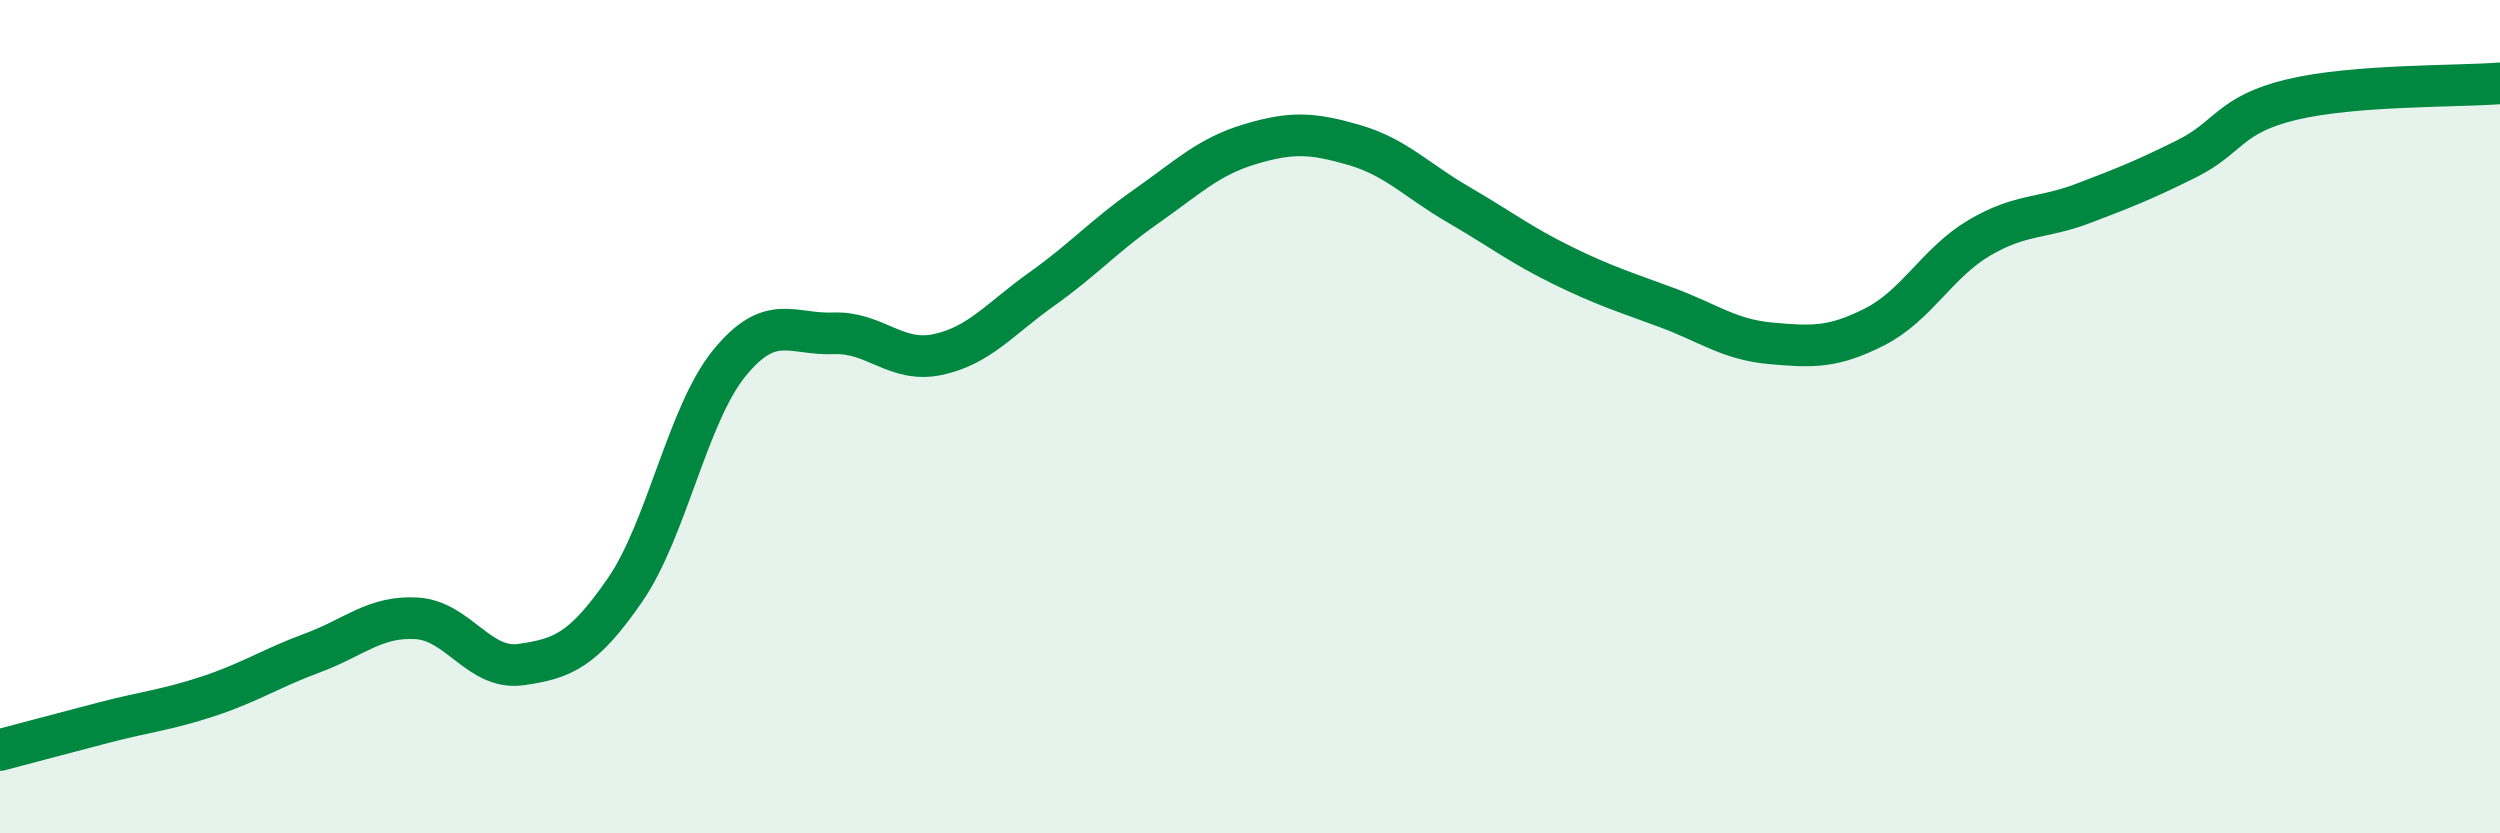
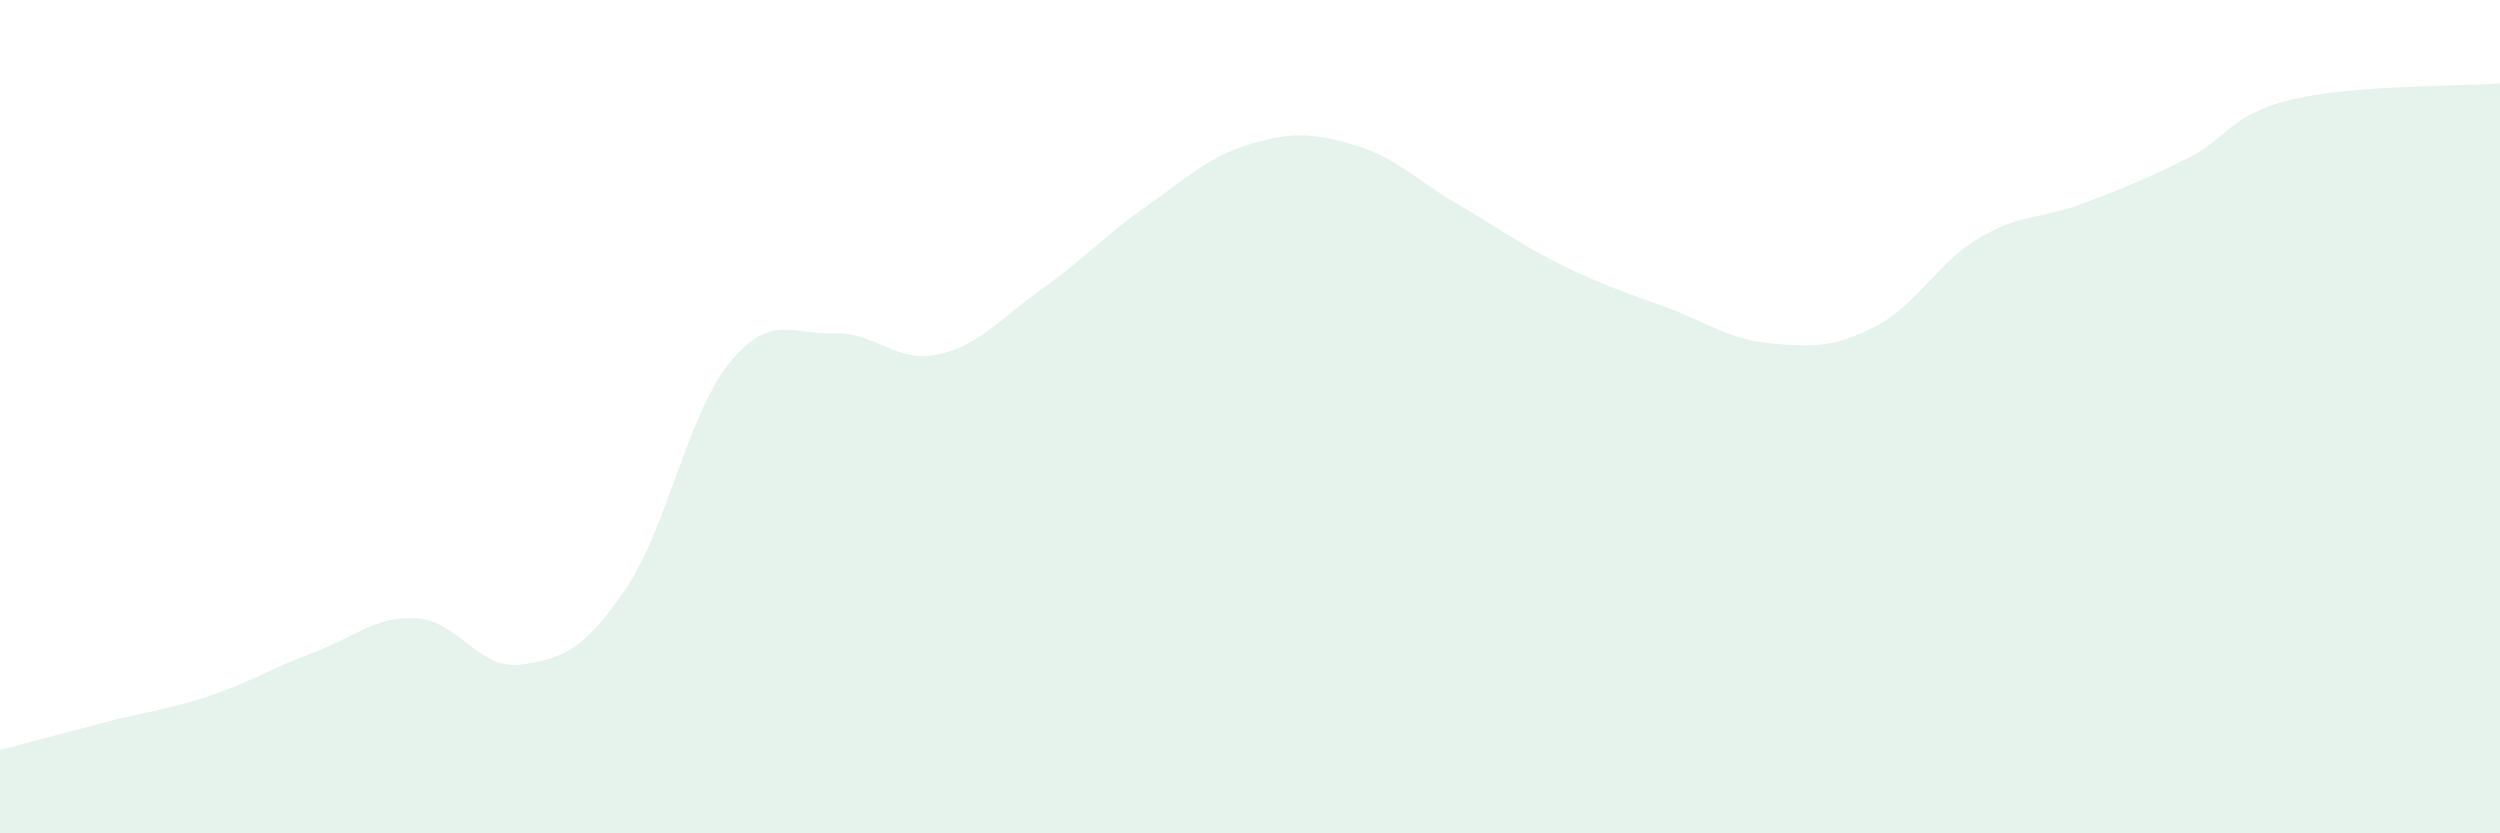
<svg xmlns="http://www.w3.org/2000/svg" width="60" height="20" viewBox="0 0 60 20">
  <path d="M 0,18 C 0.5,17.87 1.5,17.6 2.5,17.34 C 3.5,17.08 4,17.04 5,16.71 C 6,16.38 6.5,16.04 7.5,15.67 C 8.5,15.3 9,14.78 10,14.84 C 11,14.9 11.5,16.09 12.5,15.95 C 13.5,15.81 14,15.61 15,14.16 C 16,12.71 16.5,9.95 17.5,8.72 C 18.5,7.49 19,8.04 20,8 C 21,7.96 21.5,8.72 22.5,8.51 C 23.5,8.3 24,7.65 25,6.94 C 26,6.23 26.5,5.66 27.5,4.96 C 28.5,4.26 29,3.76 30,3.46 C 31,3.16 31.5,3.19 32.5,3.48 C 33.5,3.77 34,4.33 35,4.91 C 36,5.49 36.5,5.88 37.5,6.37 C 38.5,6.86 39,7.01 40,7.38 C 41,7.75 41.5,8.15 42.5,8.24 C 43.5,8.33 44,8.35 45,7.84 C 46,7.33 46.5,6.3 47.5,5.71 C 48.5,5.12 49,5.26 50,4.88 C 51,4.5 51.5,4.3 52.5,3.8 C 53.5,3.3 53.5,2.75 55,2.39 C 56.5,2.03 59,2.08 60,2L60 20L0 20Z" fill="#008740" opacity="0.1" stroke-linecap="round" stroke-linejoin="round" />
-   <path d="M 0,18 C 0.5,17.87 1.5,17.6 2.5,17.34 C 3.5,17.08 4,17.04 5,16.71 C 6,16.38 6.5,16.04 7.5,15.67 C 8.5,15.3 9,14.78 10,14.84 C 11,14.9 11.5,16.09 12.5,15.95 C 13.5,15.81 14,15.61 15,14.16 C 16,12.71 16.5,9.95 17.5,8.72 C 18.5,7.49 19,8.04 20,8 C 21,7.96 21.5,8.72 22.5,8.51 C 23.5,8.3 24,7.65 25,6.94 C 26,6.23 26.5,5.66 27.5,4.96 C 28.5,4.26 29,3.76 30,3.46 C 31,3.16 31.5,3.19 32.5,3.48 C 33.5,3.77 34,4.33 35,4.91 C 36,5.49 36.5,5.88 37.5,6.37 C 38.5,6.86 39,7.01 40,7.38 C 41,7.75 41.5,8.15 42.5,8.24 C 43.5,8.33 44,8.35 45,7.84 C 46,7.33 46.5,6.3 47.5,5.71 C 48.5,5.12 49,5.26 50,4.88 C 51,4.5 51.5,4.3 52.5,3.8 C 53.5,3.3 53.5,2.75 55,2.39 C 56.5,2.03 59,2.08 60,2" stroke="#008740" stroke-width="1" fill="none" stroke-linecap="round" stroke-linejoin="round" />
</svg>